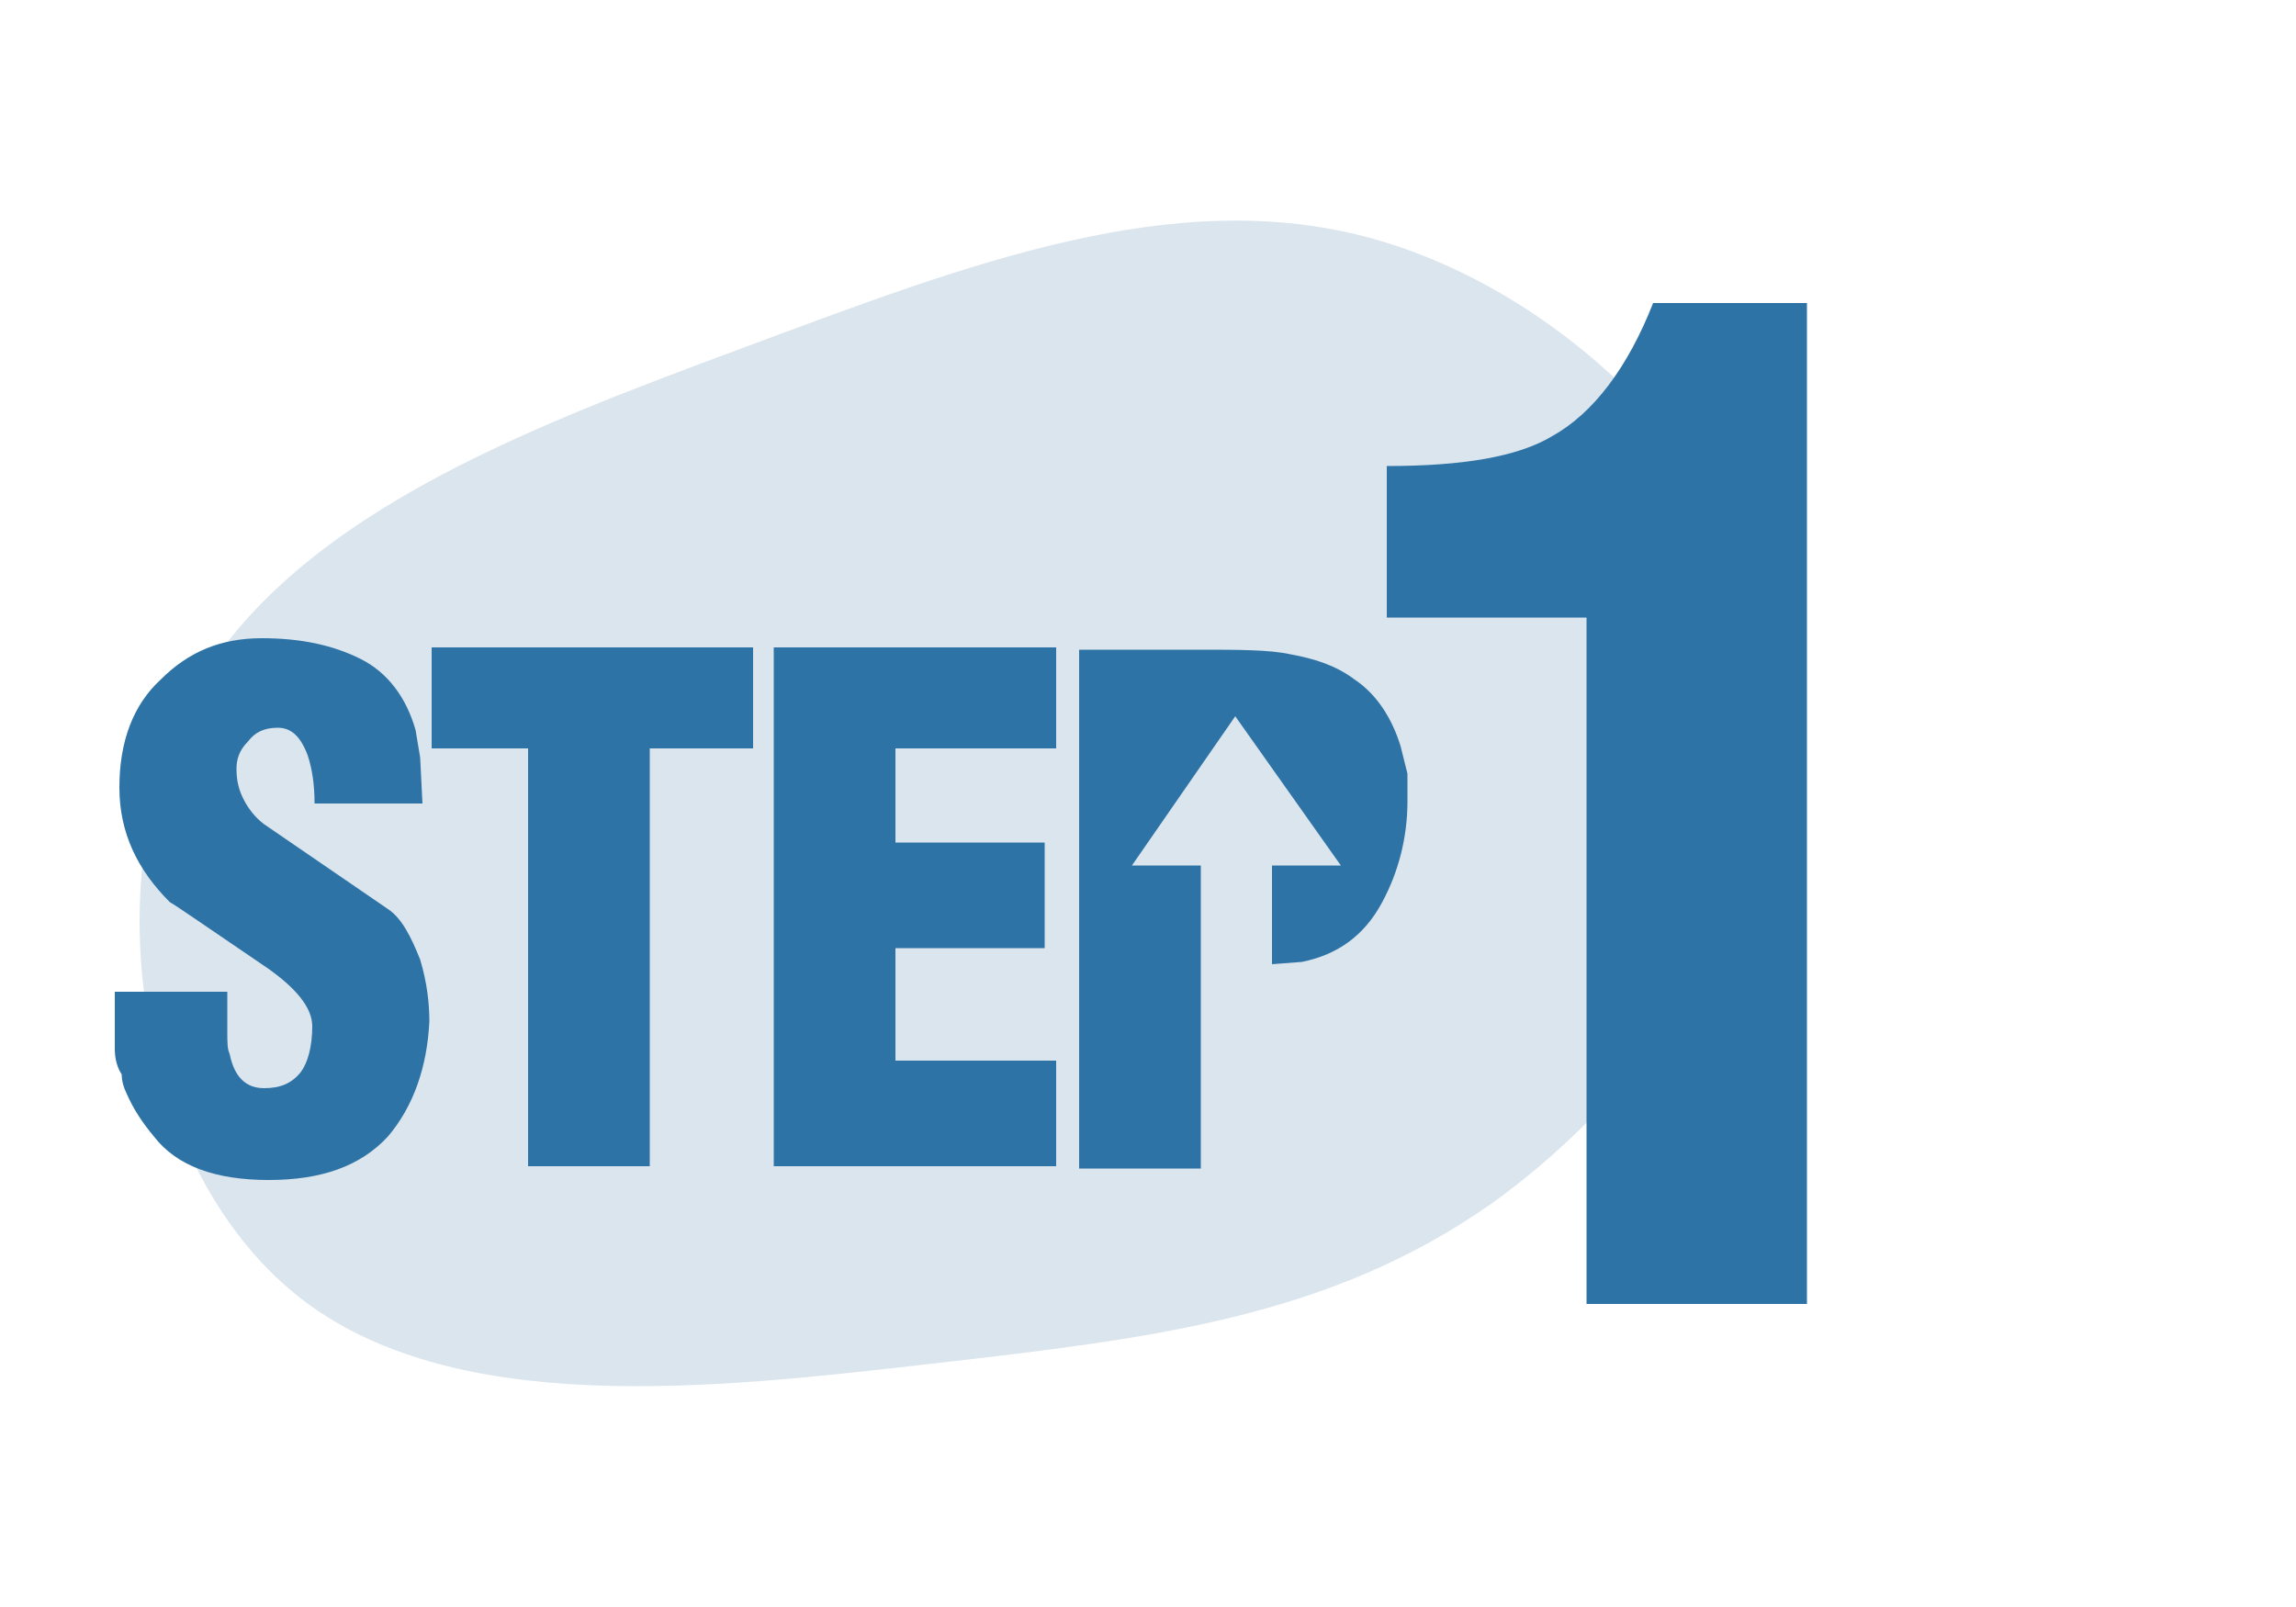
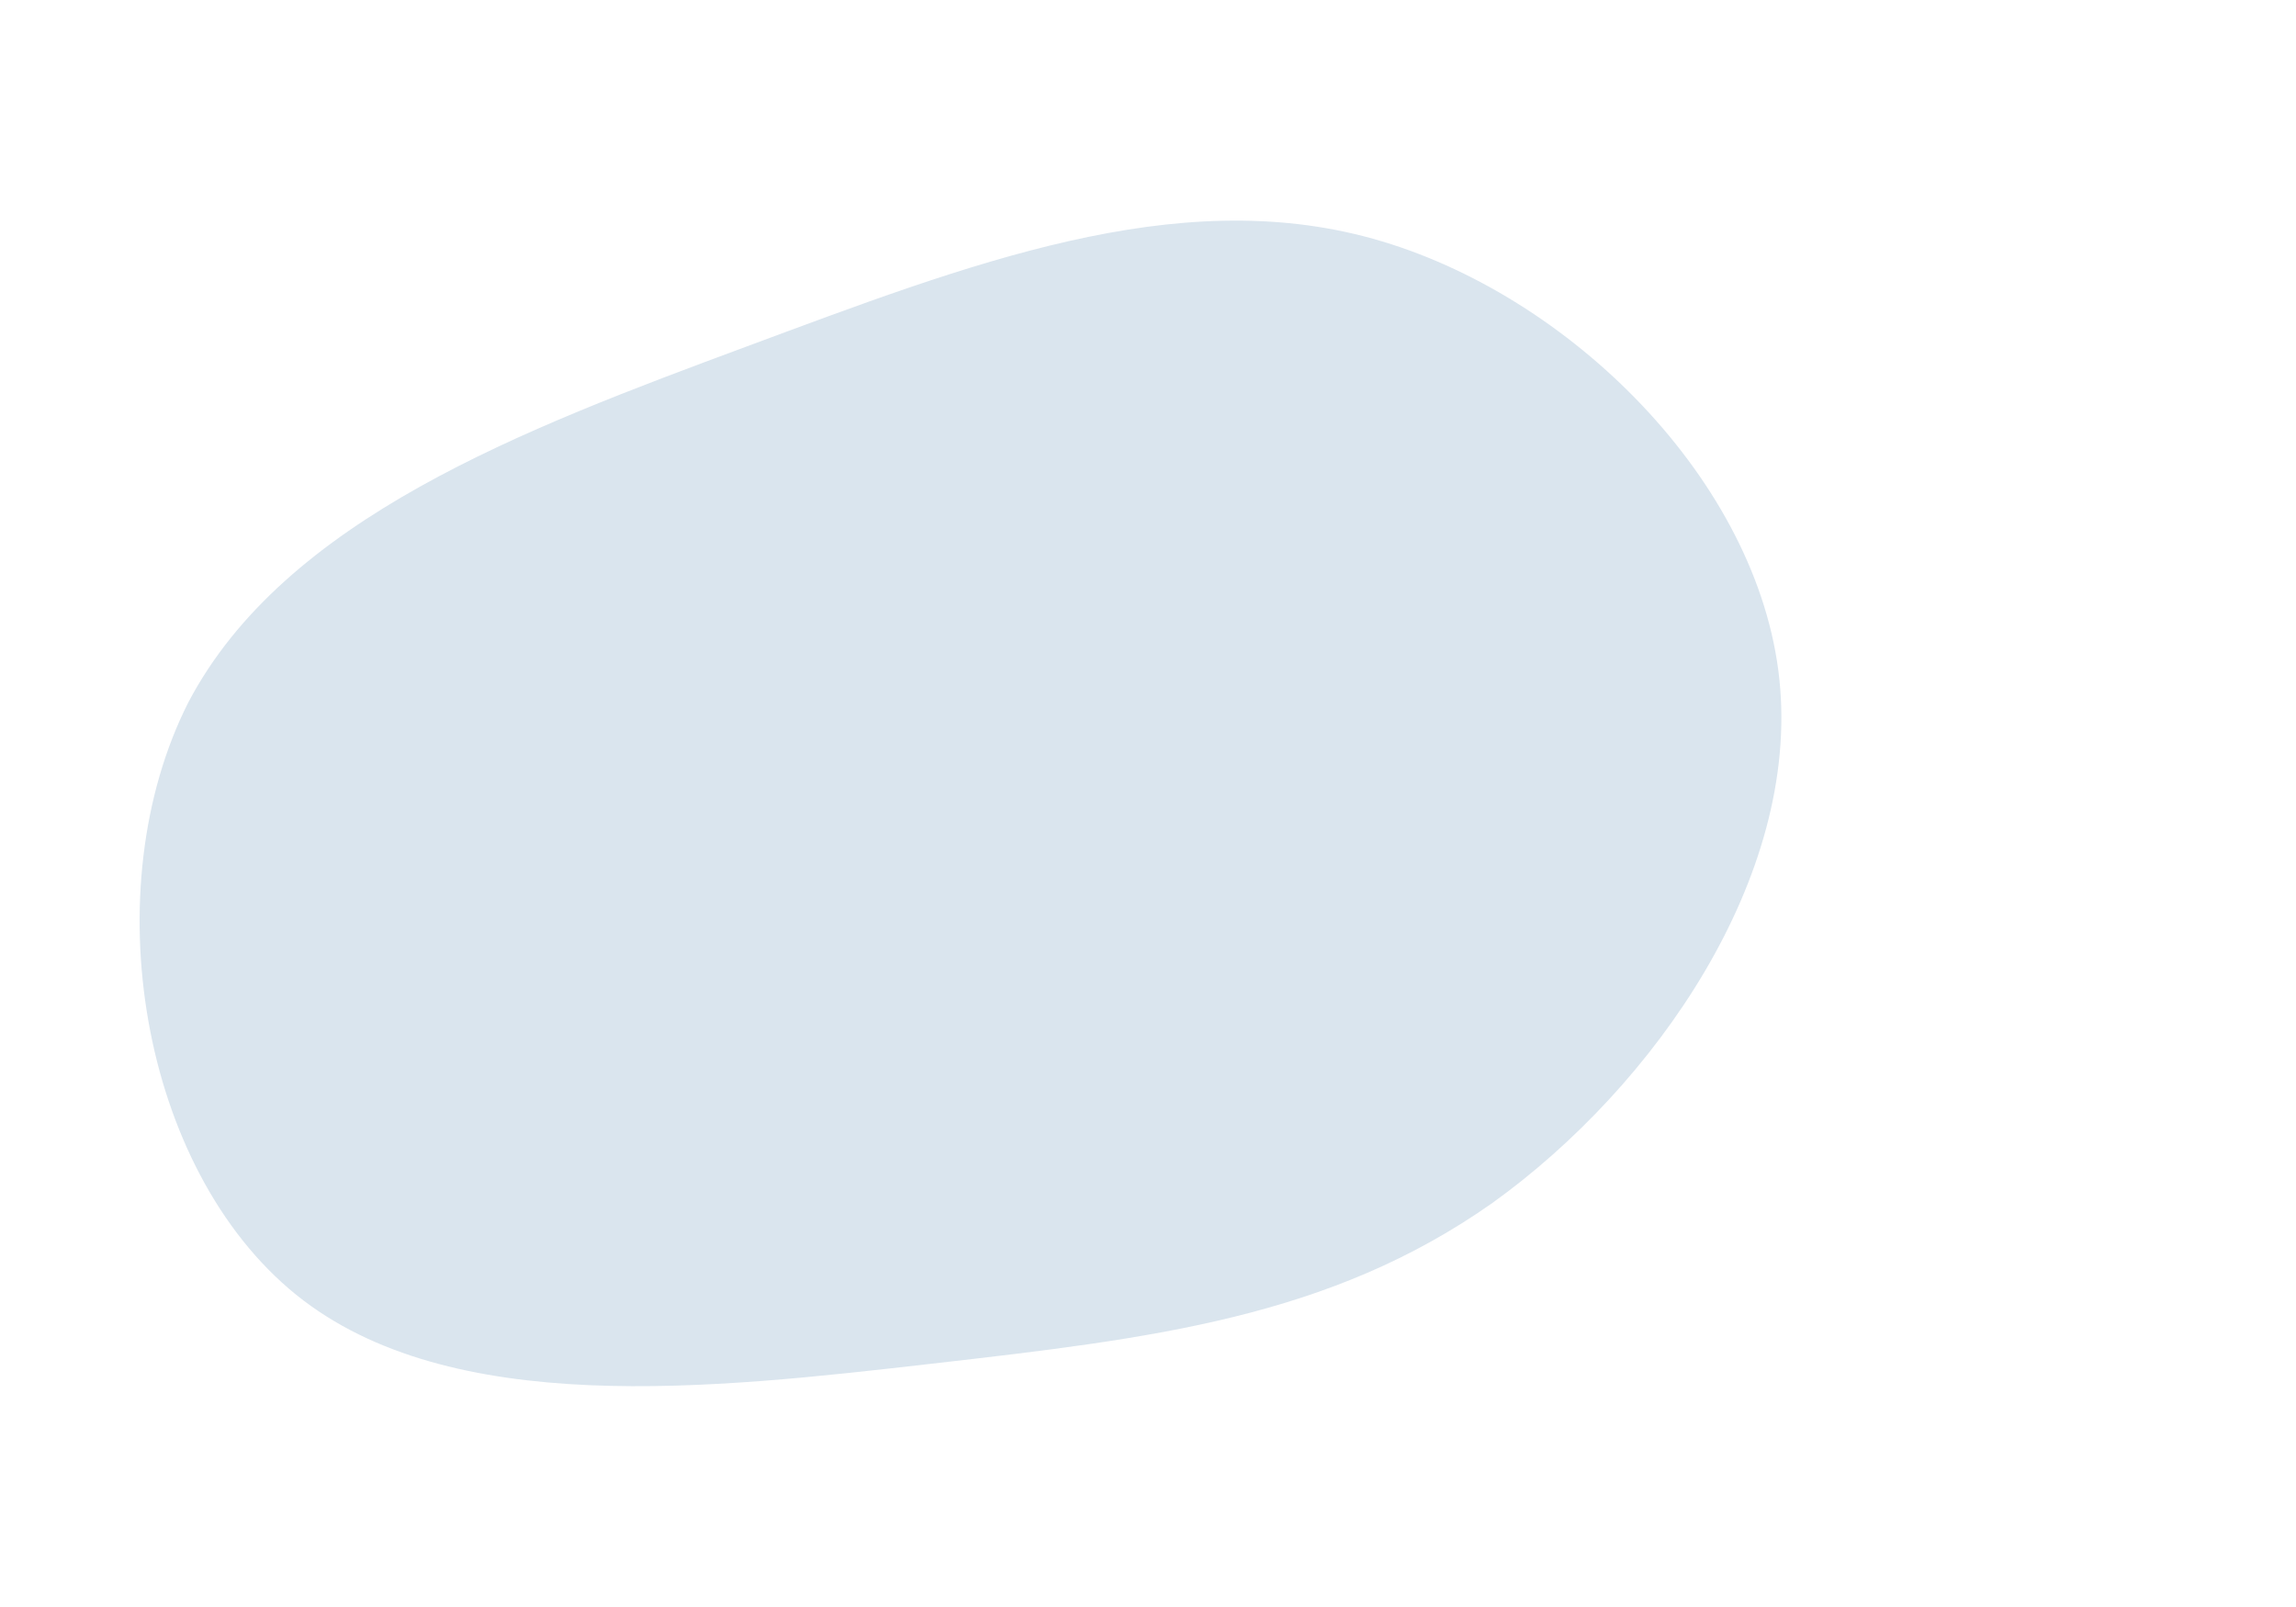
<svg xmlns="http://www.w3.org/2000/svg" version="1.1" id="Layer_1" x="0" y="0" viewBox="0 0 100 70" xml:space="preserve">
  <style>.st1{fill:#2e73a6}</style>
-   <path d="M77.5 29.6c.9 8.6-5.4 17.7-12.5 22.8-7.1 5-14.8 5.9-24.4 7-9.6 1.1-21 2.4-27.7-3-6.8-5.5-8.8-17.7-4.7-25.8 4.2-8 14.6-11.9 24.3-15.5S51.2 8 59.8 10.4c8.6 2.4 16.8 10.6 17.7 19.2z" fill="#dae5ee" />
-   <path class="st1" d="M69.1 56.8V26.9h-8.7v-6.6c3.3 0 5.7-.4 7.2-1.3 1.8-1 3.3-3 4.4-5.8h6.7v43.6h-9.6zM16.9 49.5c-1.2 1.3-2.9 1.9-5.2 1.9-2.3 0-4-.6-5-1.9-.5-.6-.9-1.2-1.2-1.9-.1-.2-.2-.5-.2-.8-.2-.3-.3-.7-.3-1.1v-2.5h4.9v1.7c0 .5 0 .8.1 1 .2 1 .7 1.5 1.5 1.5.7 0 1.2-.2 1.6-.7.3-.4.5-1.1.5-2 0-.8-.7-1.7-2.2-2.7-2.5-1.7-3.8-2.6-4-2.7-1.4-1.4-2.2-3-2.2-5s.6-3.6 1.8-4.7c1.2-1.2 2.6-1.8 4.4-1.8 1.7 0 3.1.3 4.3.9 1.2.6 2 1.7 2.4 3.1l.2 1.2.1 2h-4.7c0-.8-.1-1.5-.3-2.1-.3-.8-.7-1.2-1.3-1.2-.6 0-1 .2-1.3.6-.4.4-.5.8-.5 1.2 0 .5.1.9.3 1.3.2.4.5.8.9 1.1l5.4 3.7c.6.4 1 1.2 1.4 2.2.3 1 .4 1.9.4 2.7-.1 2-.7 3.7-1.8 5zM28.3 32.6v18.2H23V32.6h-4.2v-4.4h14v4.4h-4.5zM33.7 50.8V28.2H46v4.4h-7v4.1h6.5v4.6H39v4.9h7v4.6H33.7zM61.3 33.7l-.3-1.2c-.4-1.3-1.1-2.3-2-2.9-.8-.6-1.7-.9-2.8-1.1-.9-.2-2.3-.2-4-.2H47v22.6h5.3V37.7h-3l4.5-6.5 4.6 6.5h-3V42l1.3-.1c1.5-.3 2.7-1.1 3.5-2.6.7-1.3 1.1-2.8 1.1-4.4v-1.2z" />
+   <path d="M77.5 29.6c.9 8.6-5.4 17.7-12.5 22.8-7.1 5-14.8 5.9-24.4 7-9.6 1.1-21 2.4-27.7-3-6.8-5.5-8.8-17.7-4.7-25.8 4.2-8 14.6-11.9 24.3-15.5S51.2 8 59.8 10.4c8.6 2.4 16.8 10.6 17.7 19.2" fill="#dae5ee" />
</svg>